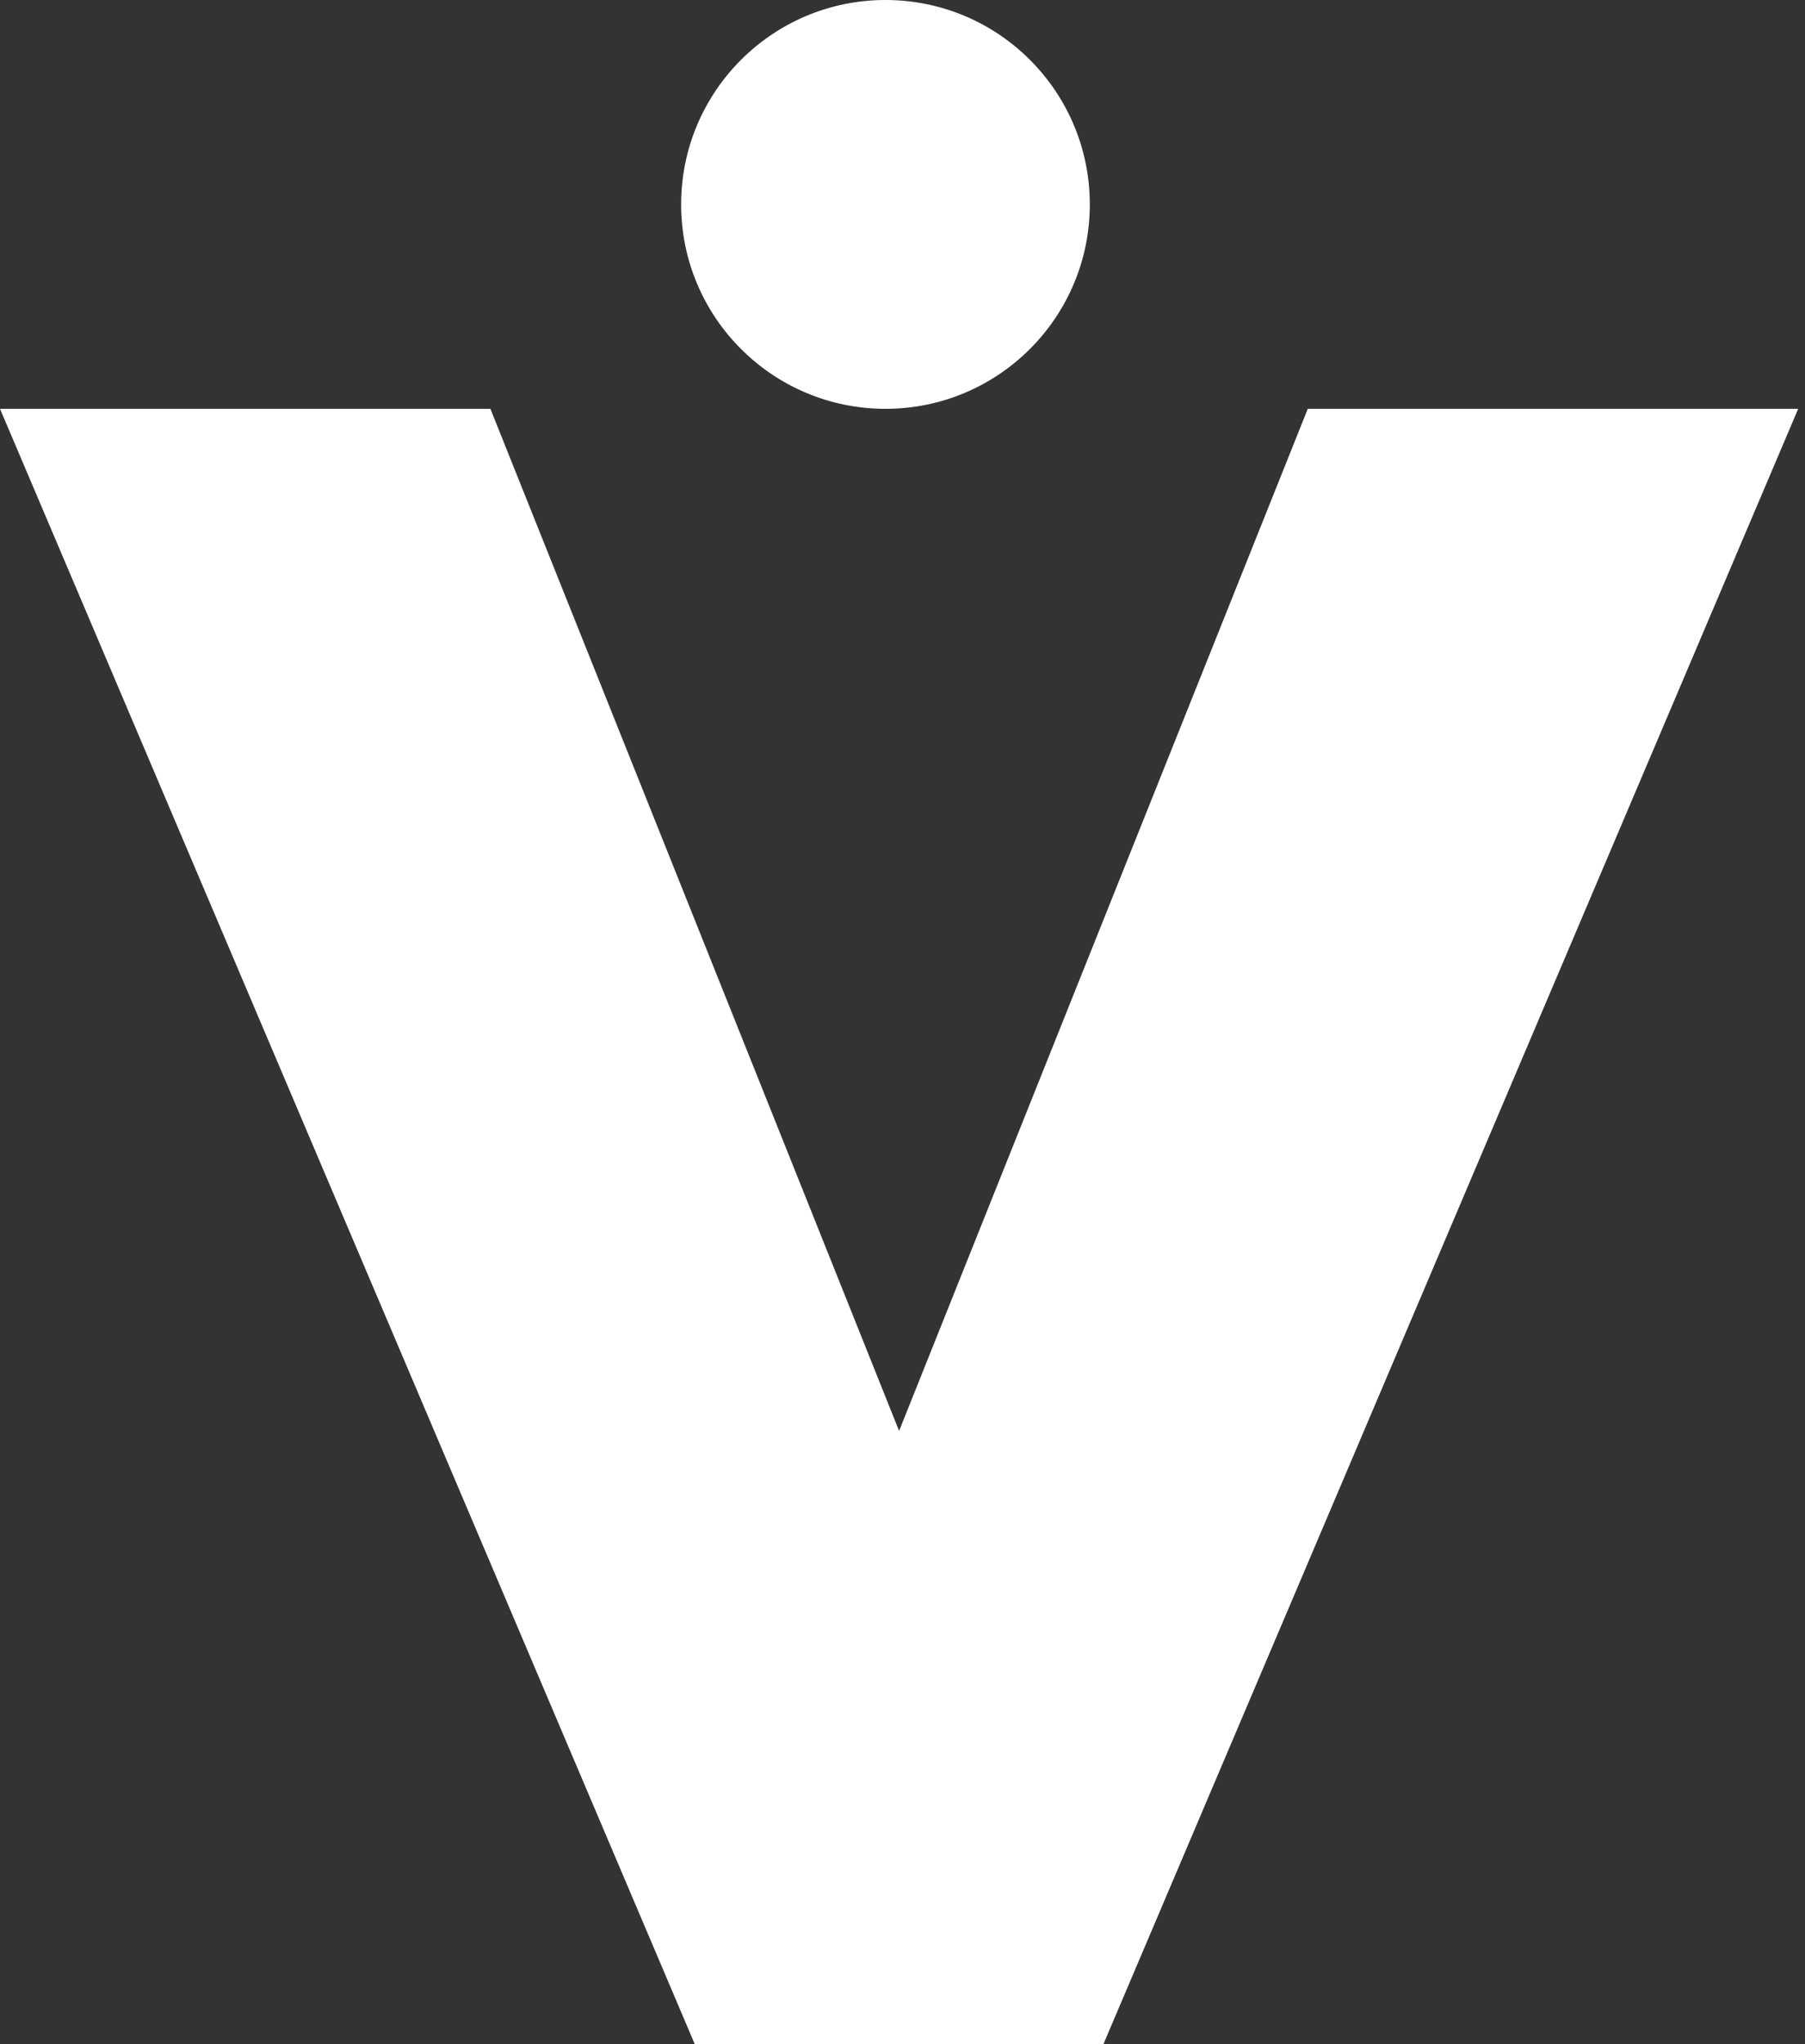
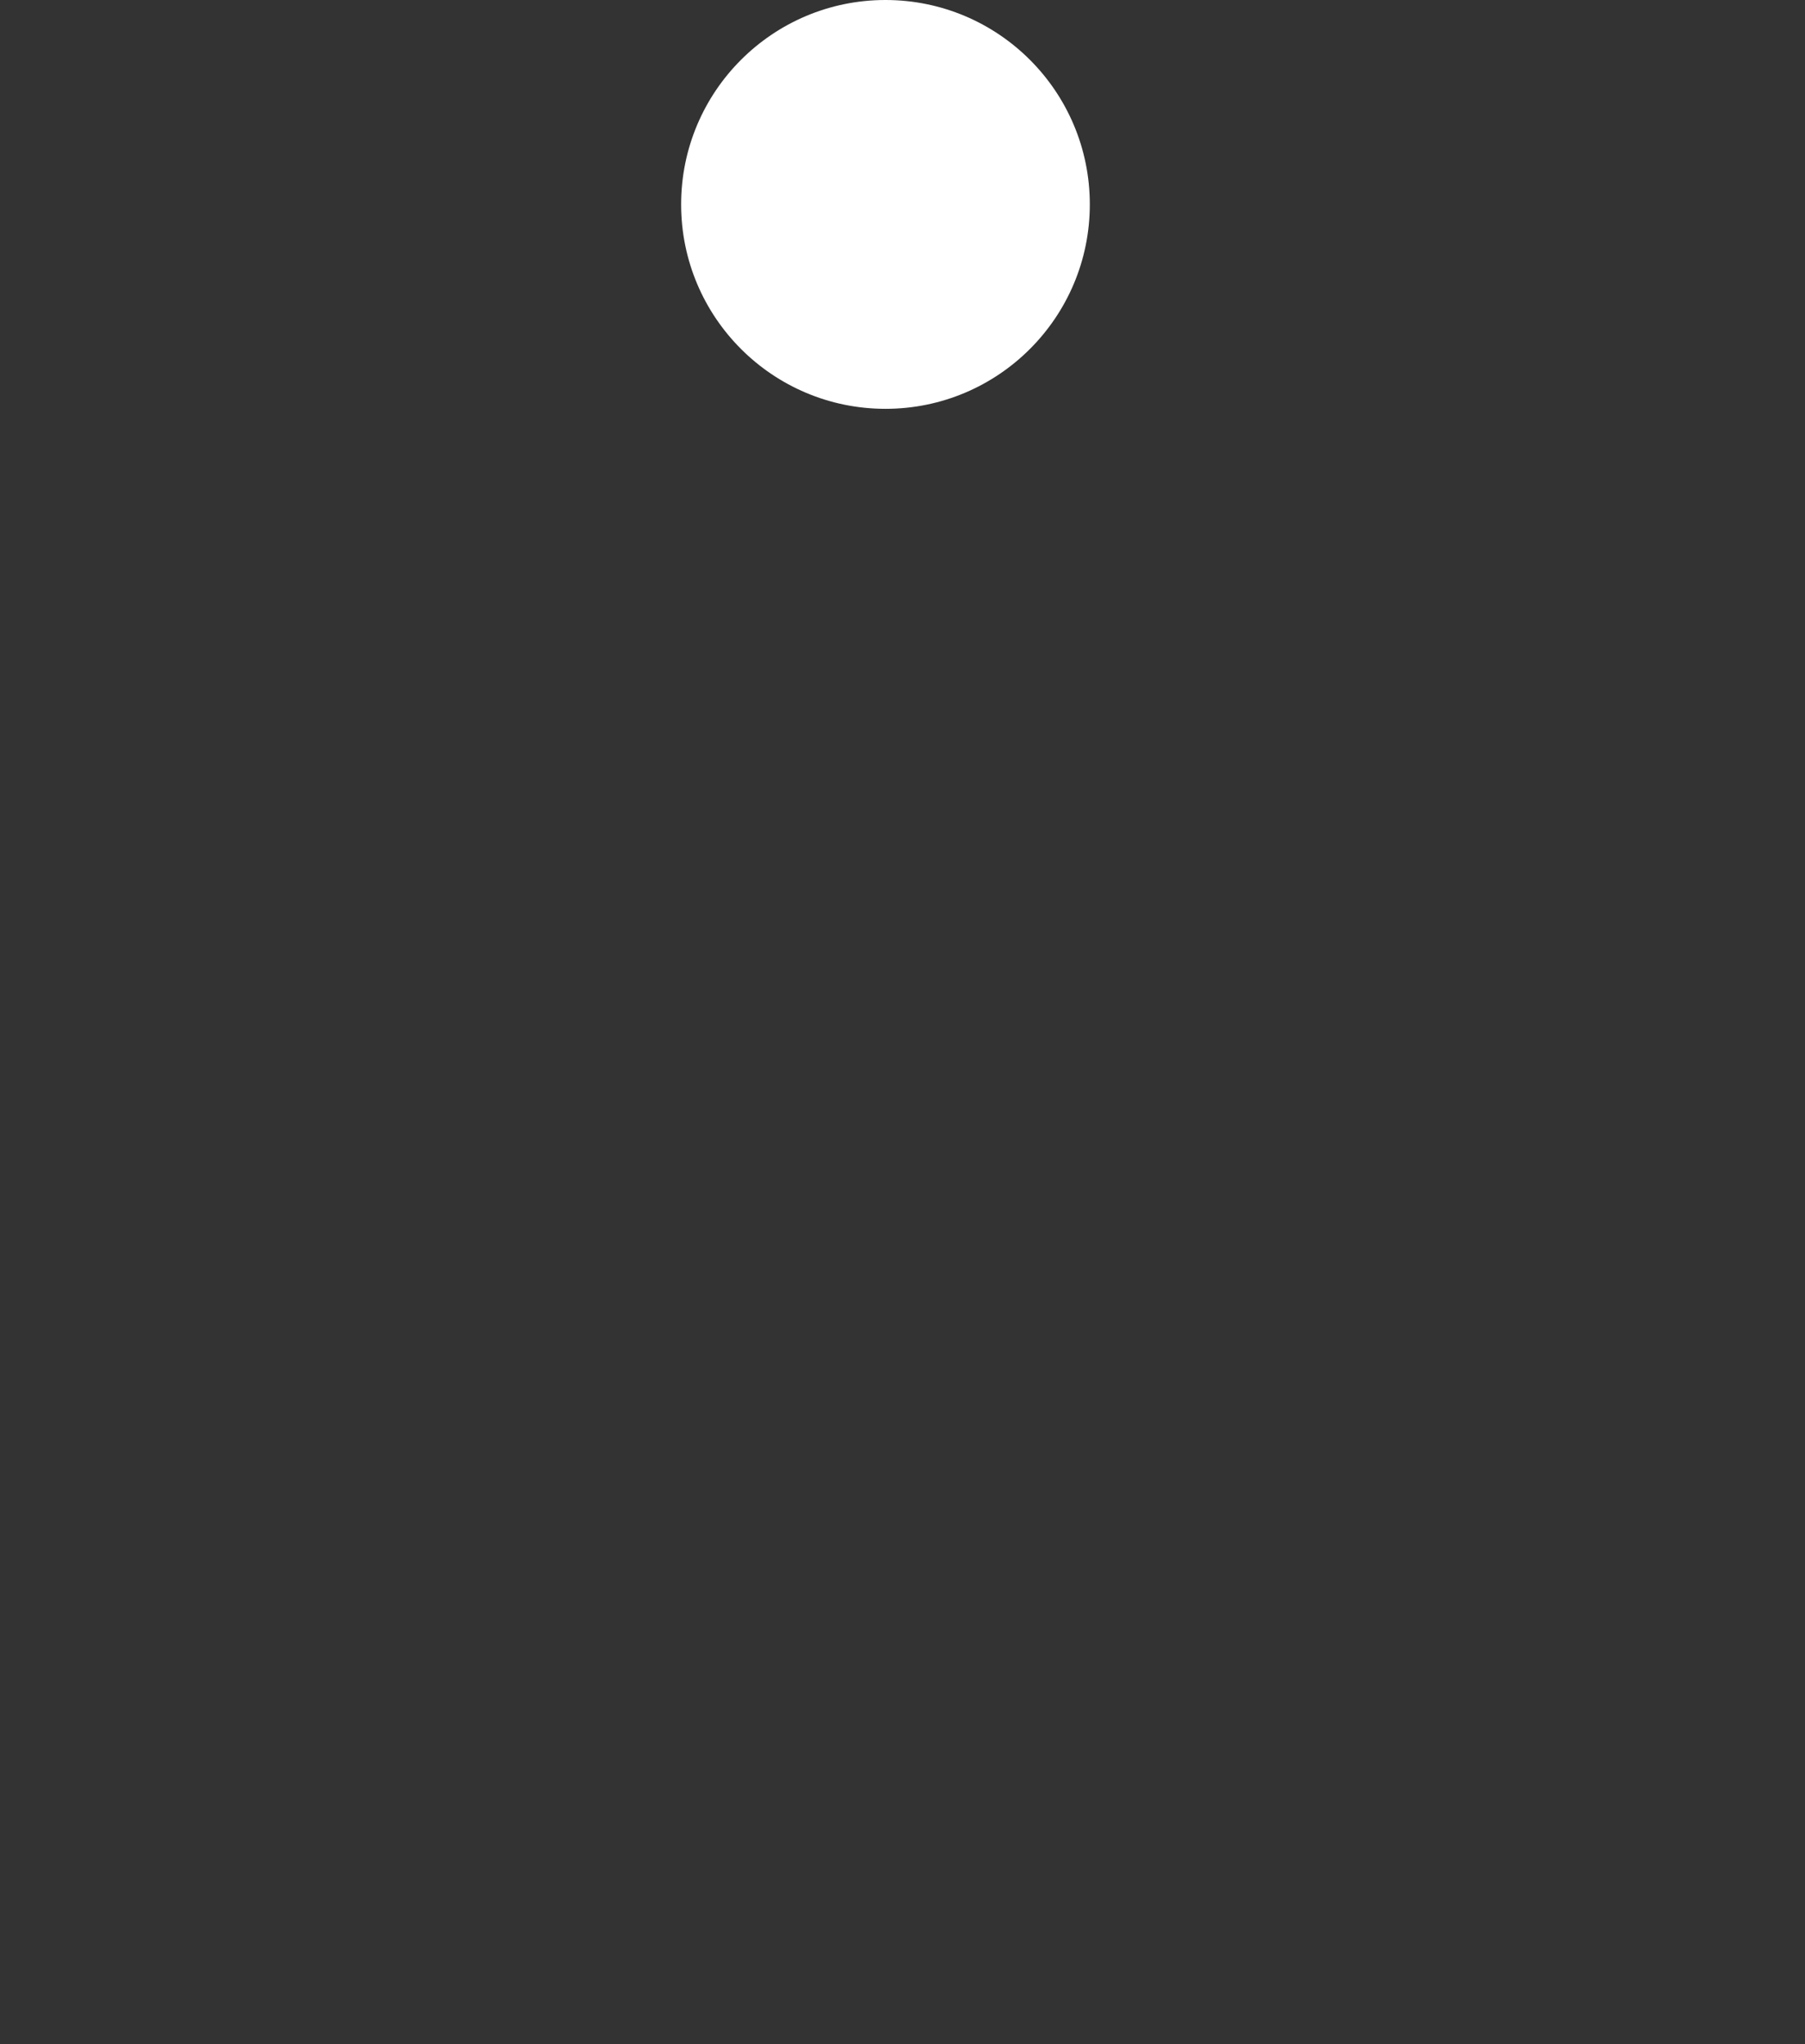
<svg xmlns="http://www.w3.org/2000/svg" width="53" height="60" viewBox="0 0 53 60" fill="none">
  <rect x="0" y="0" width="53" height="60" fill="#333333" stroke="none" />
  <circle cx="26" cy="6" r="6" fill="white" />
-   <path d="M38.4 12L43.2 12L52.8 12L32.4 60L26.4 60L20.4 60L-0 12L14.4 12L26.4 42L38.4 12Z" fill="white" />
</svg>